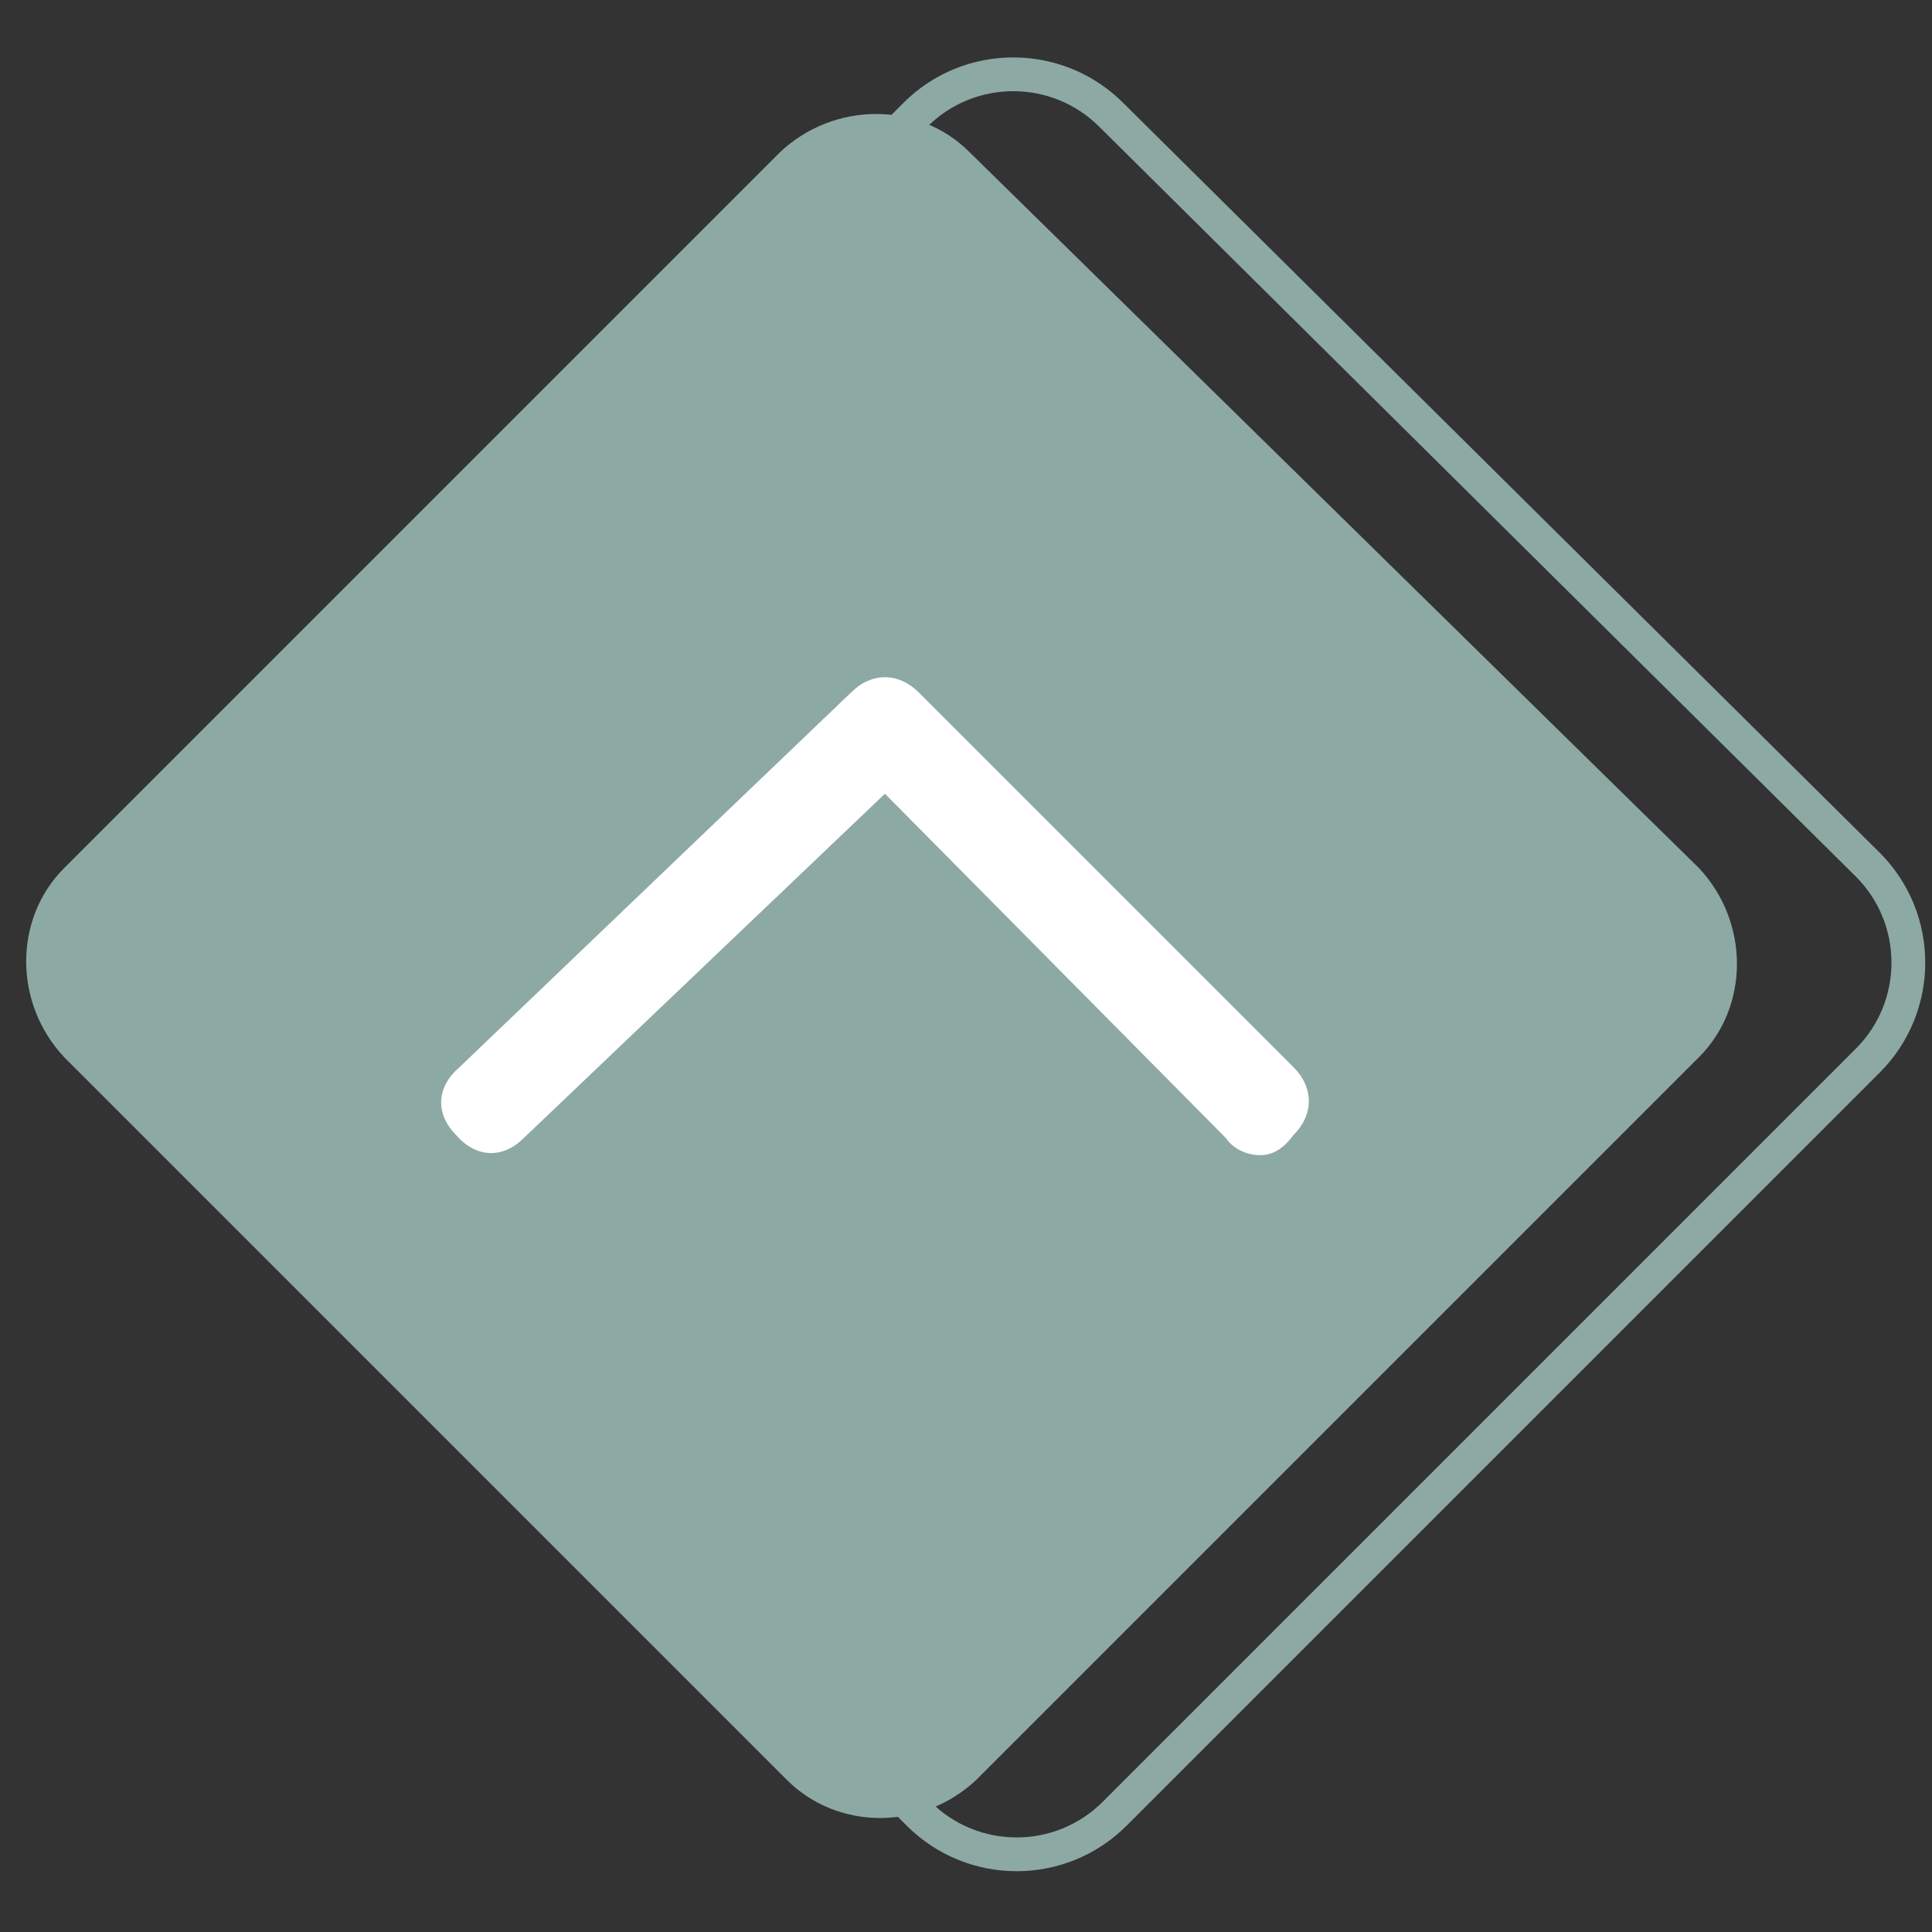
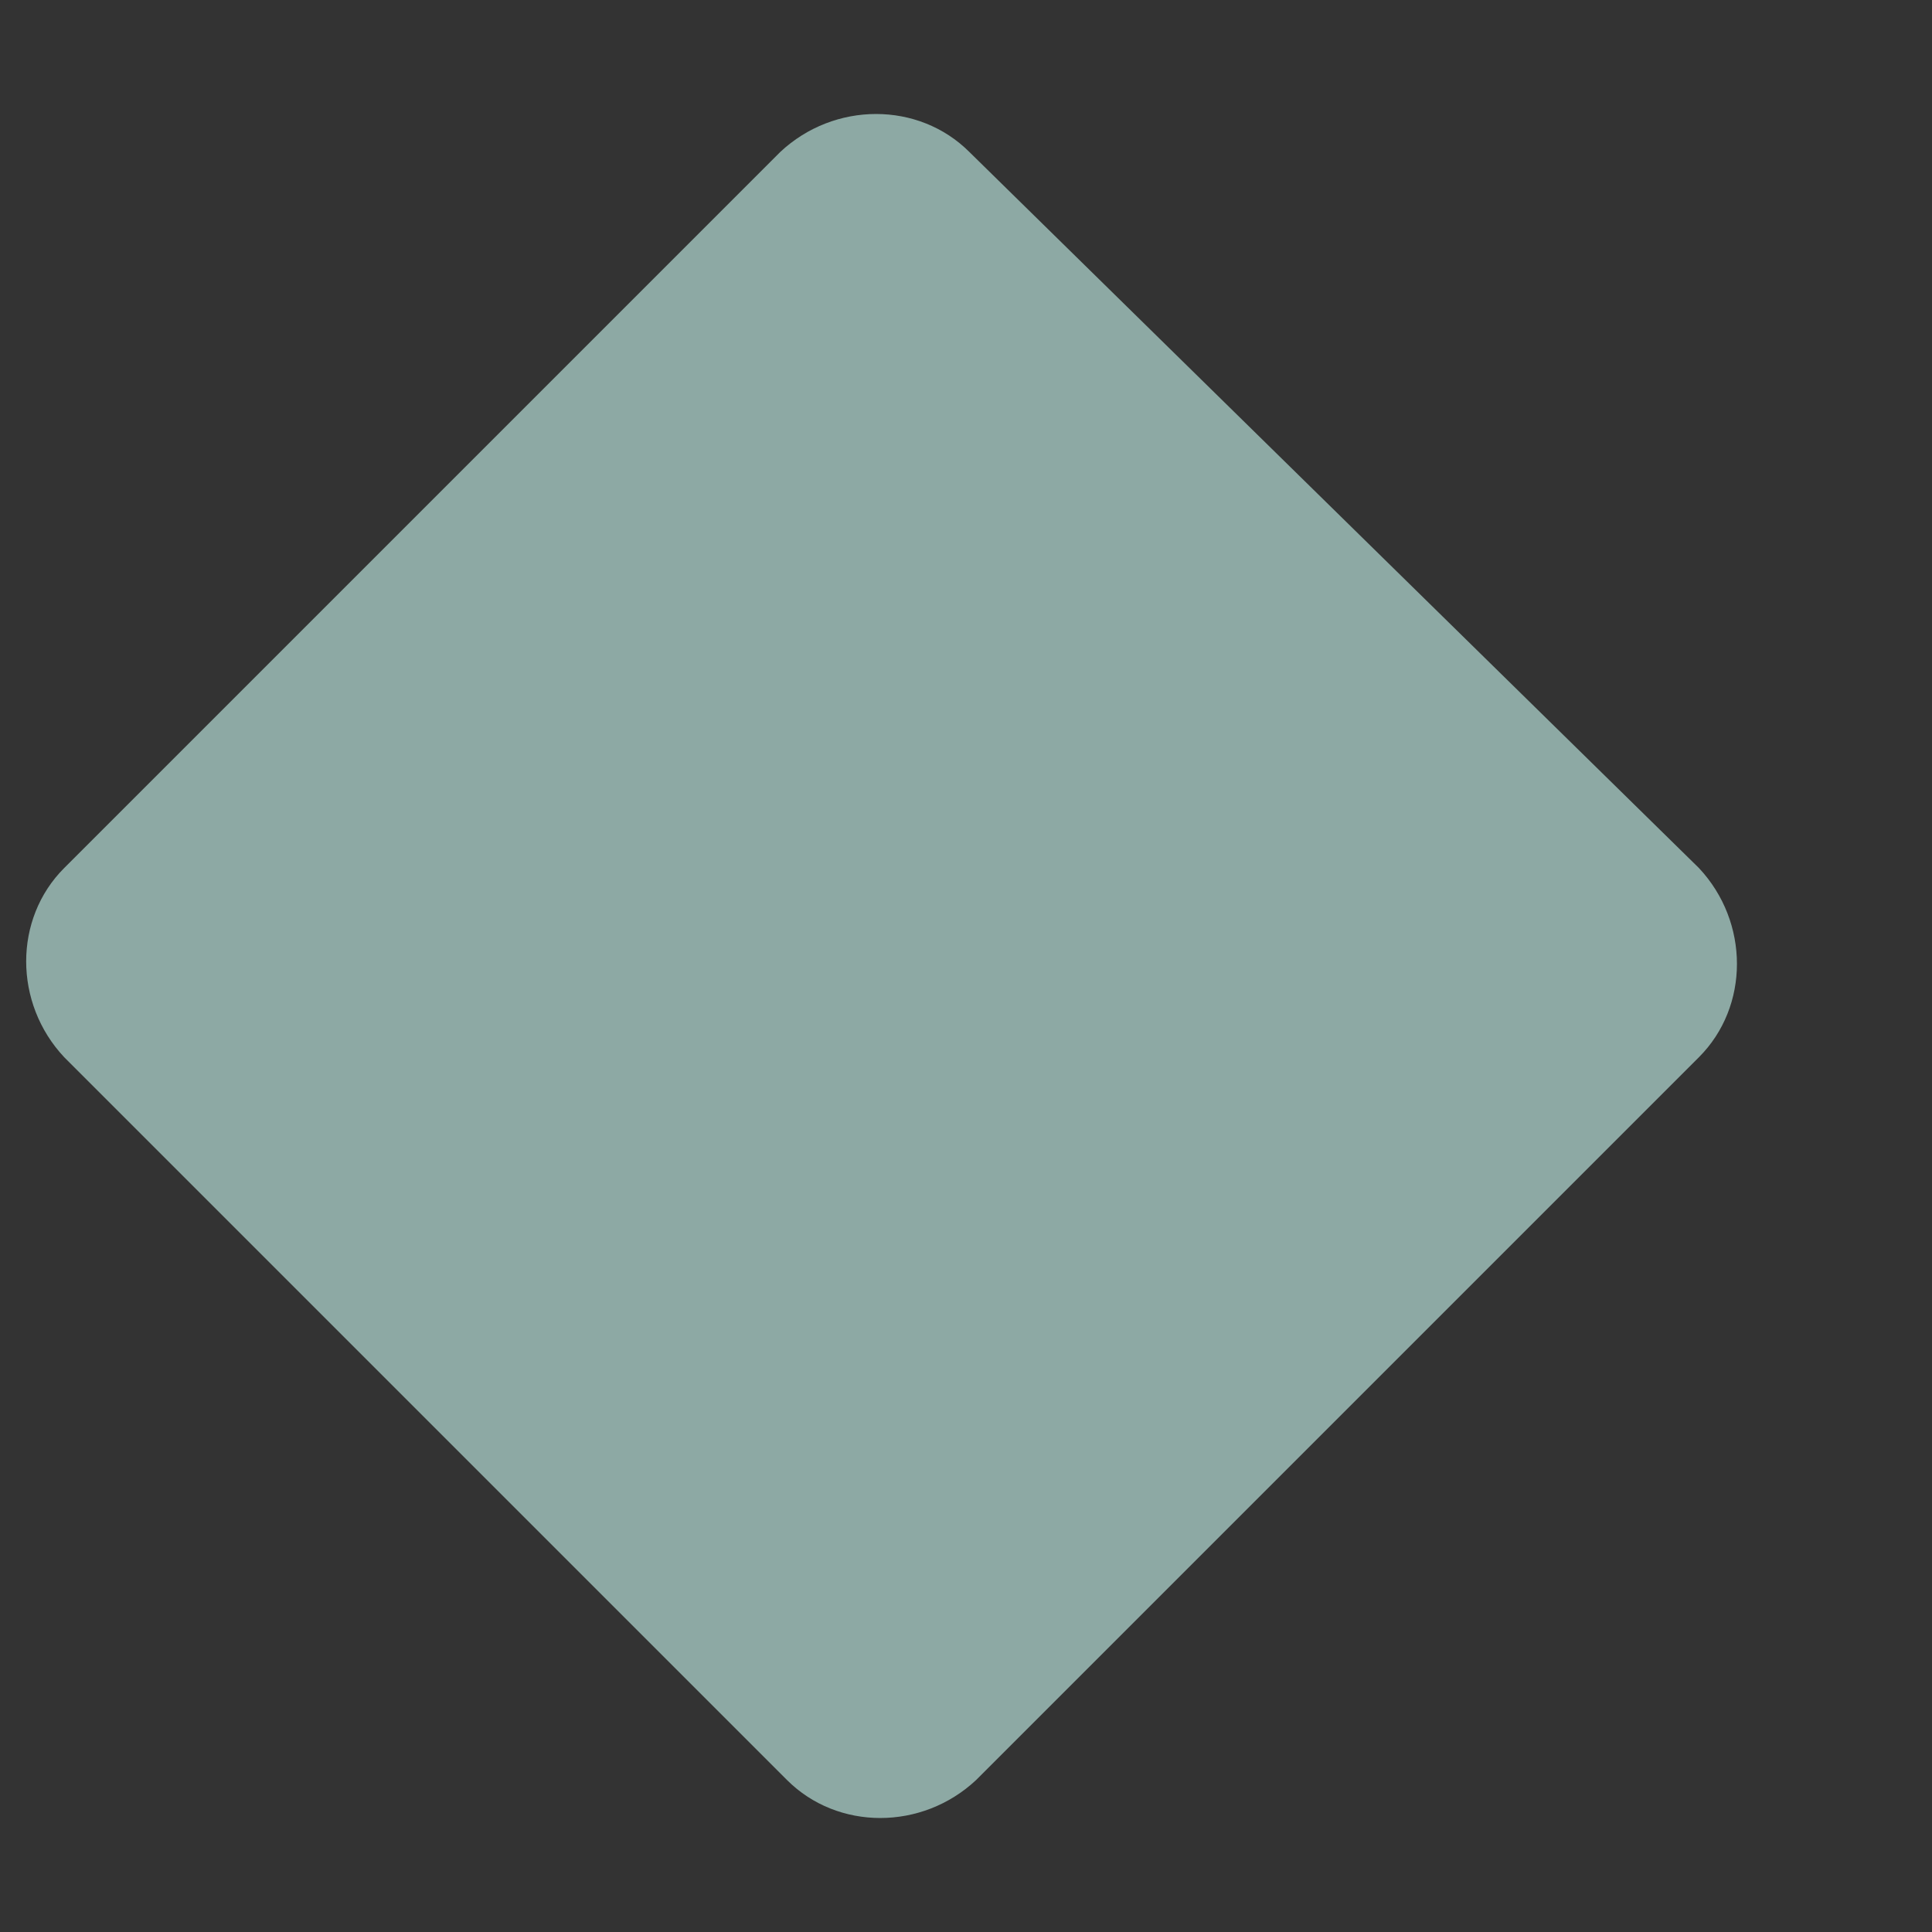
<svg xmlns="http://www.w3.org/2000/svg" version="1.1" id="圖層_1" x="0px" y="0px" viewBox="0 0 57.2 57.2" width="57.2" height="57.2" style="enable-background:new 0 0 57.2 57.2;" xml:space="preserve">
  <rect x="0" y="0" width="57.2" height="57.2" fill="#333333" stroke="none" />
  <style type="text/css">
	.st0{fill:#8DA9A4;}
	.st1{fill:none;stroke:#8DA9A4;stroke-miterlimit:10;}
	.st2{fill:#FFFFFF;}
</style>
  <g>
    <g>
      <g>
        <path class="st0" d="M28.7,4.5c-1.5-1.5-4-1.5-5.6,0L1.9,25.7c-1.5,1.5-1.5,4,0,5.6l21.4,21.4c1.5,1.5,4,1.5,5.6,0l21.4-21.4     c1.5-1.5,1.5-4,0-5.6L28.7,4.5z" />
      </g>
    </g>
  </g>
  <g>
    <g>
      <g>
-         <path class="st1" d="M32.9,3.4c-1.6-1.6-4.2-1.6-5.8,0L4.9,25.6c-1.6,1.6-1.6,4.2,0,5.8l22.3,22.3c1.6,1.6,4.2,1.6,5.8,0     l22.3-22.3c1.6-1.6,1.6-4.2,0-5.8L32.9,3.4z" />
-       </g>
+         </g>
    </g>
  </g>
  <g>
-     <path class="st2" d="M37.3,34.2c-0.4,0-0.8-0.2-1-0.5L26.2,23.5L15.5,33.7c-0.6,0.6-1.4,0.6-2-0.1c-0.6-0.6-0.6-1.4,0.1-2   l11.6-11.1c0.6-0.6,1.4-0.6,2,0l11.1,11.1c0.6,0.6,0.6,1.4,0,2C38,34,37.7,34.2,37.3,34.2z" />
-   </g>
+     </g>
</svg>